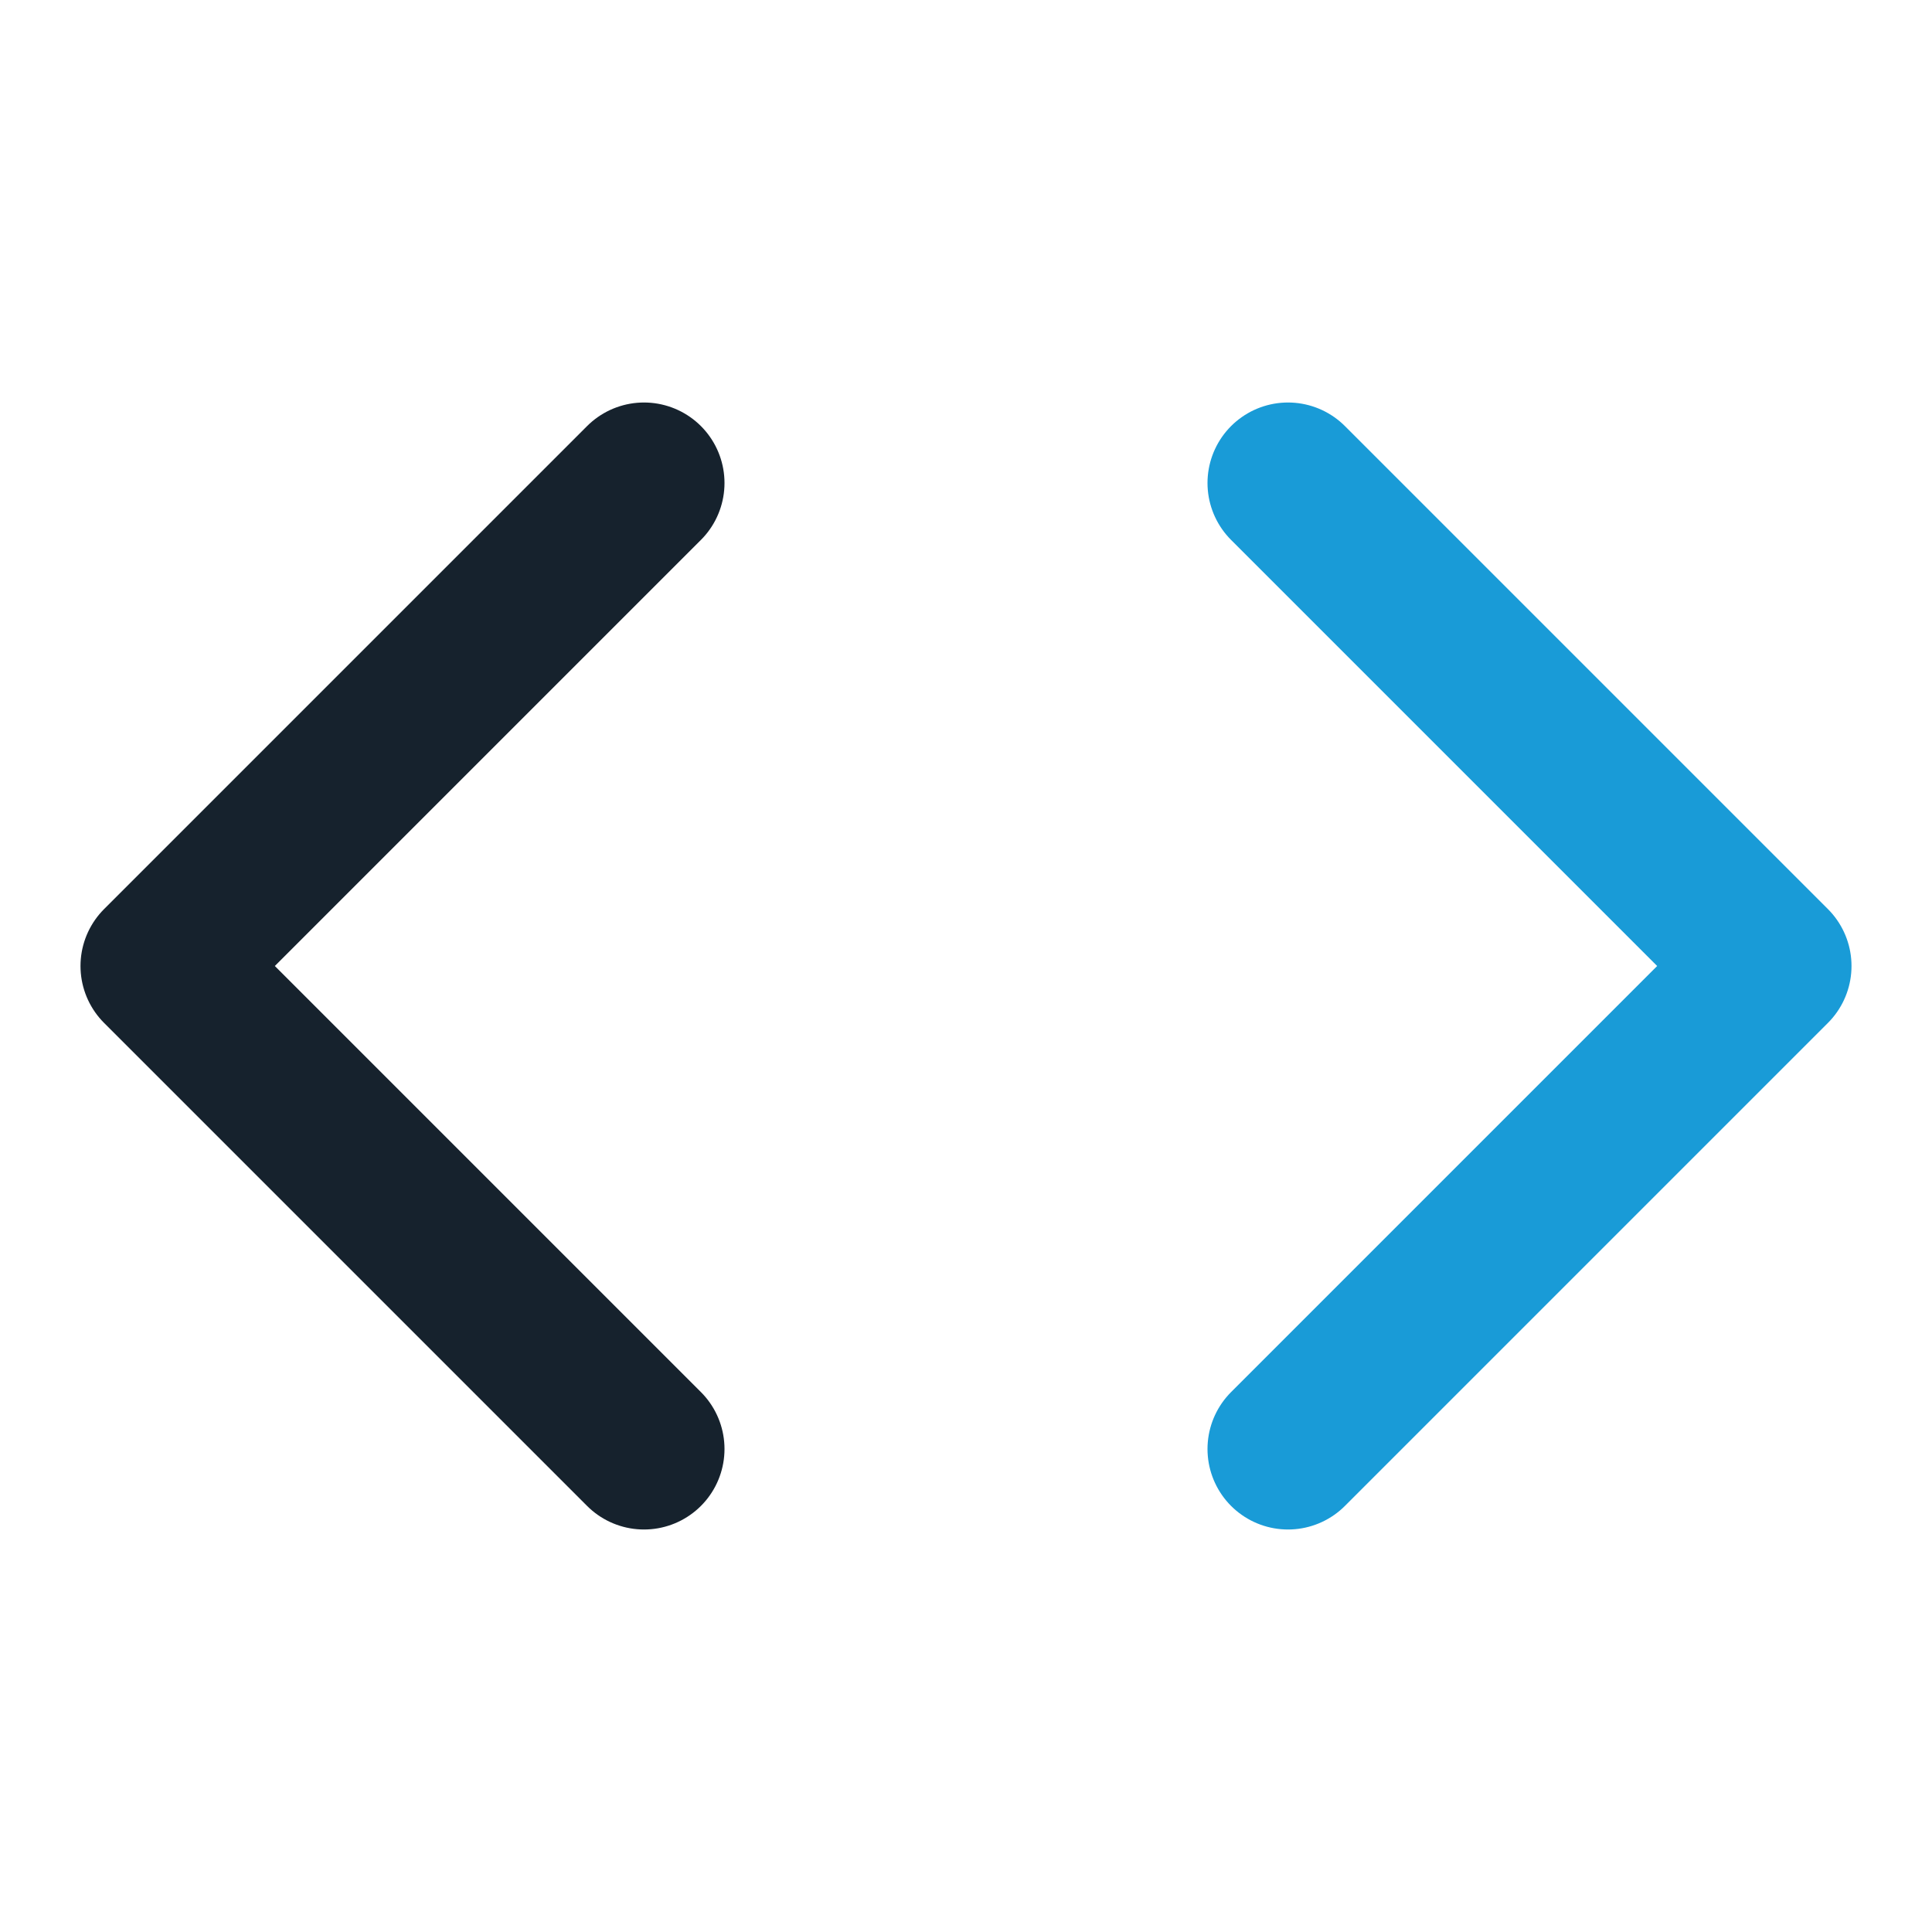
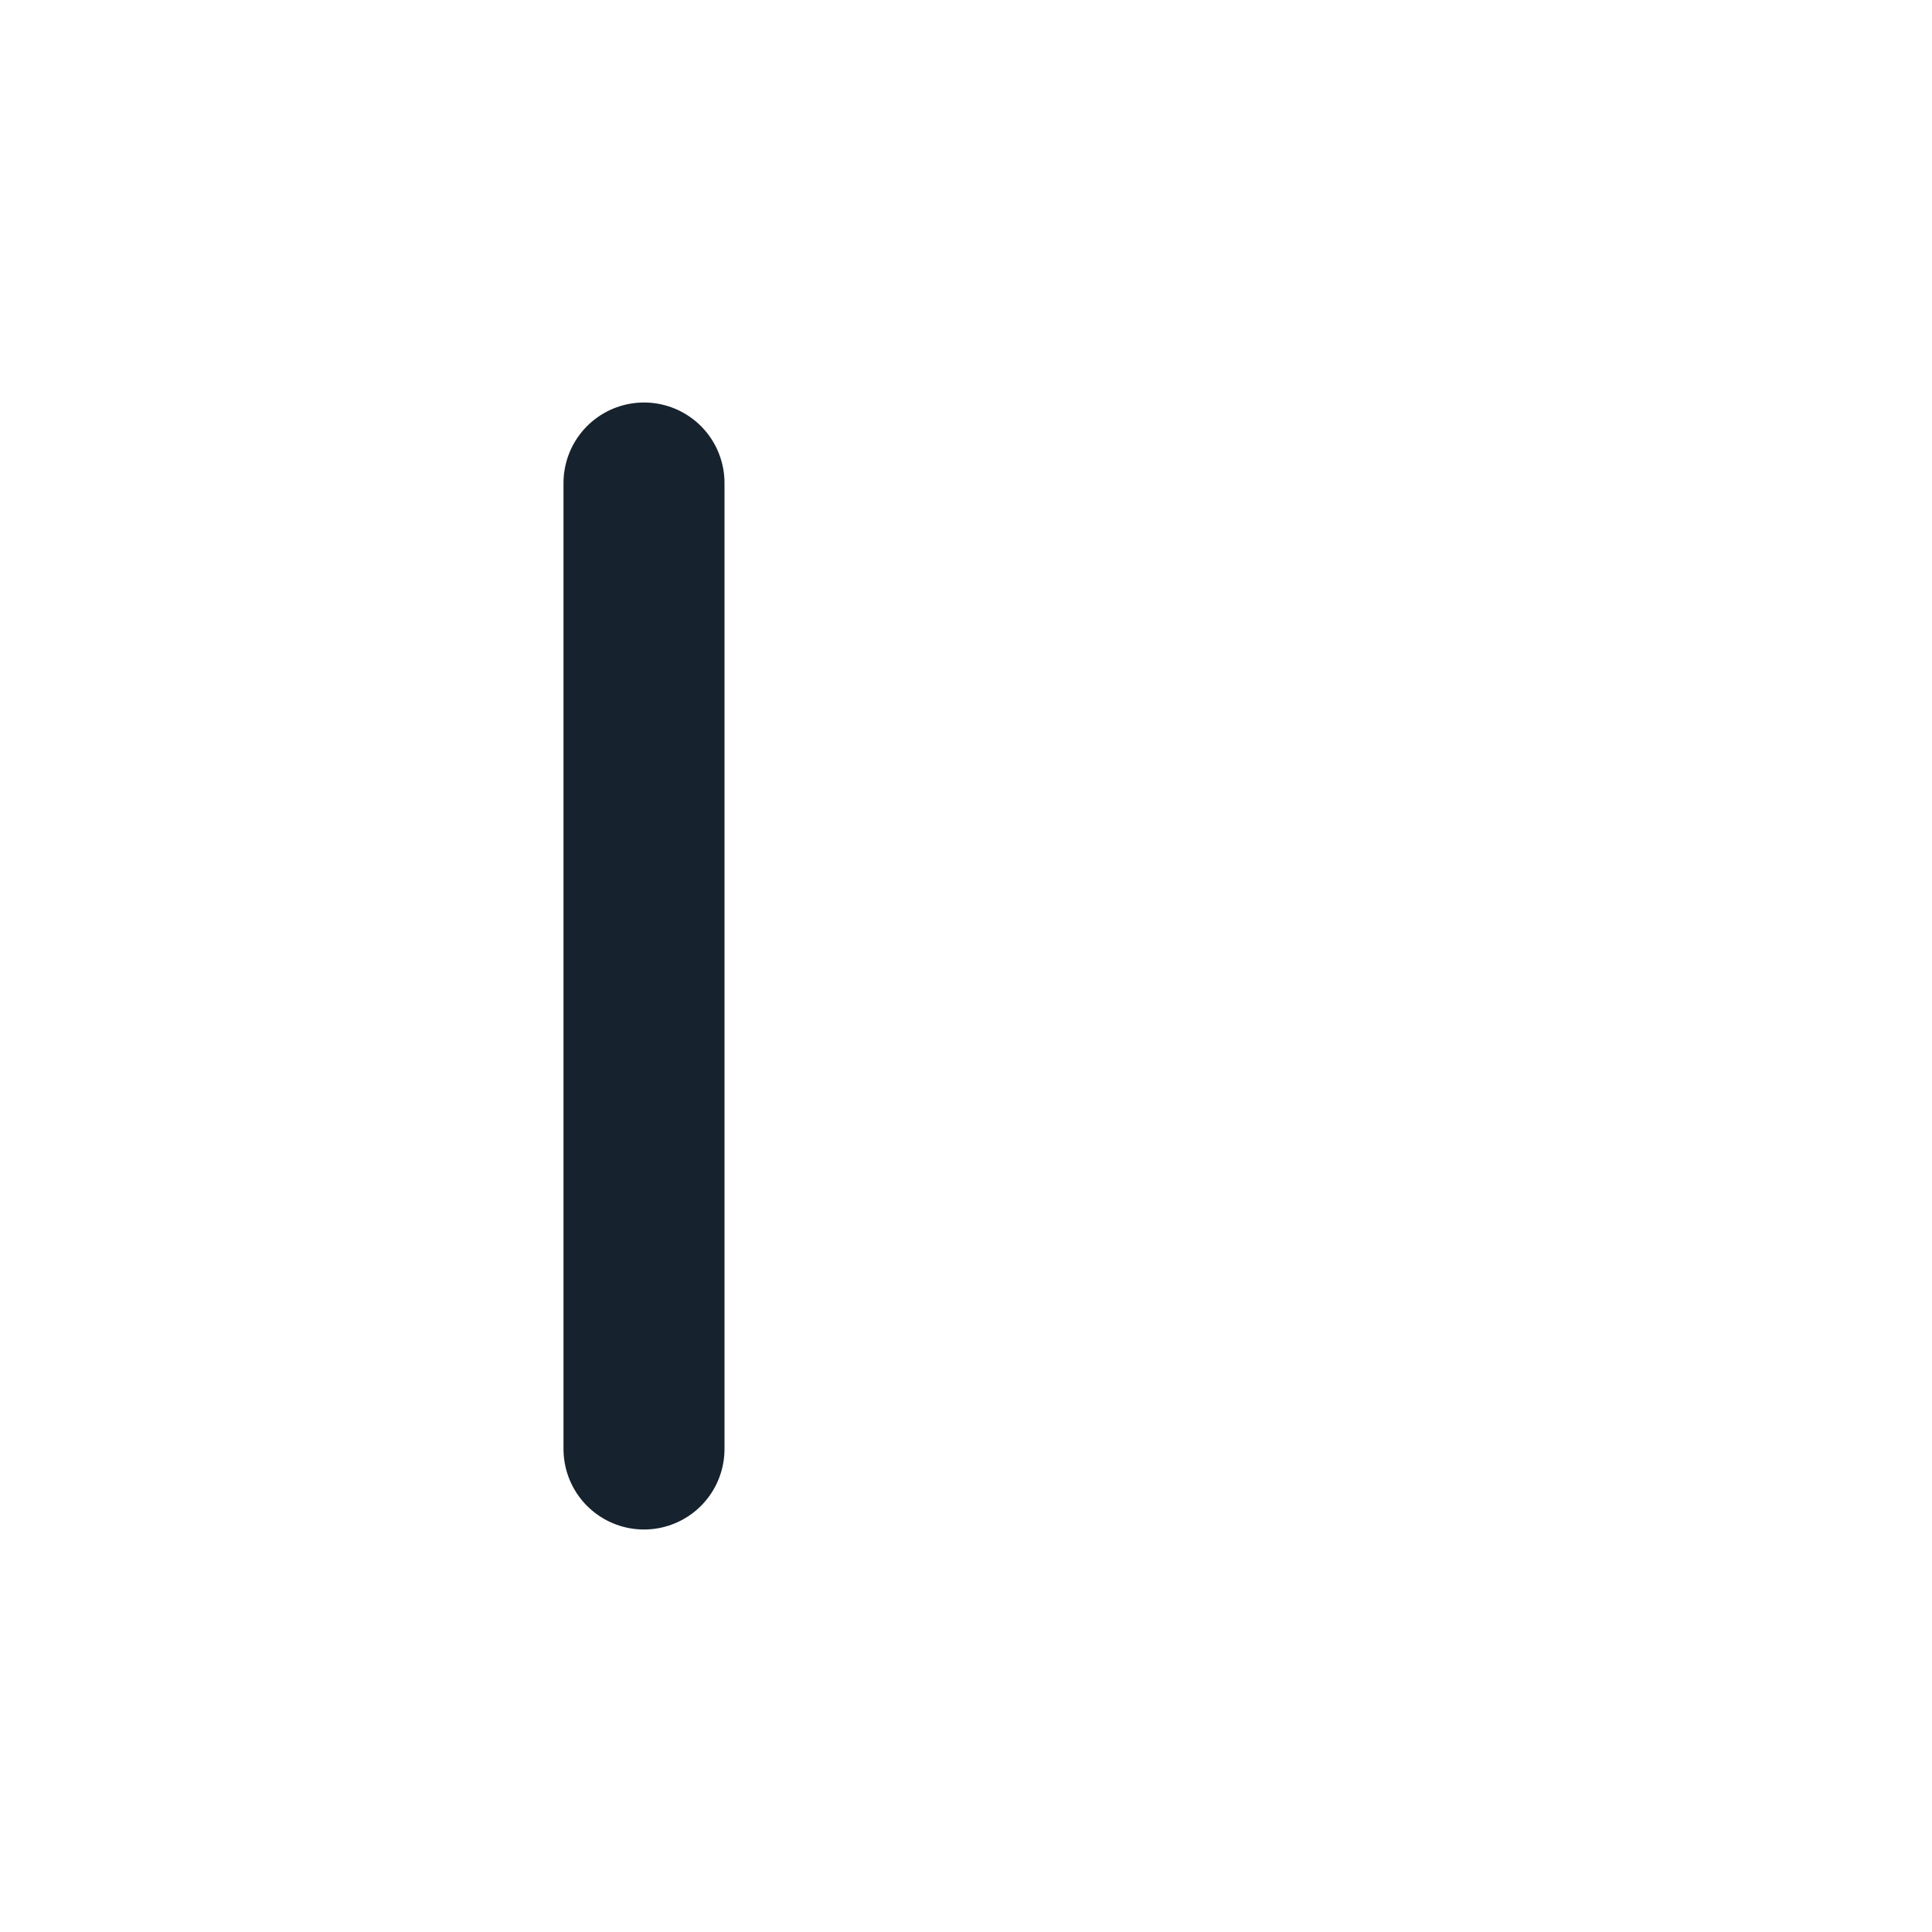
<svg xmlns="http://www.w3.org/2000/svg" width="36" height="36" viewBox="0 0 36 36" fill="none">
-   <path d="M24 27L33 18L24 9" stroke="#199BD7" stroke-width="3" stroke-linecap="round" stroke-linejoin="round" />
-   <path d="M12 9L3 18L12 27" stroke="#16222D" stroke-width="3" stroke-linecap="round" stroke-linejoin="round" />
+   <path d="M12 9L12 27" stroke="#16222D" stroke-width="3" stroke-linecap="round" stroke-linejoin="round" />
</svg>